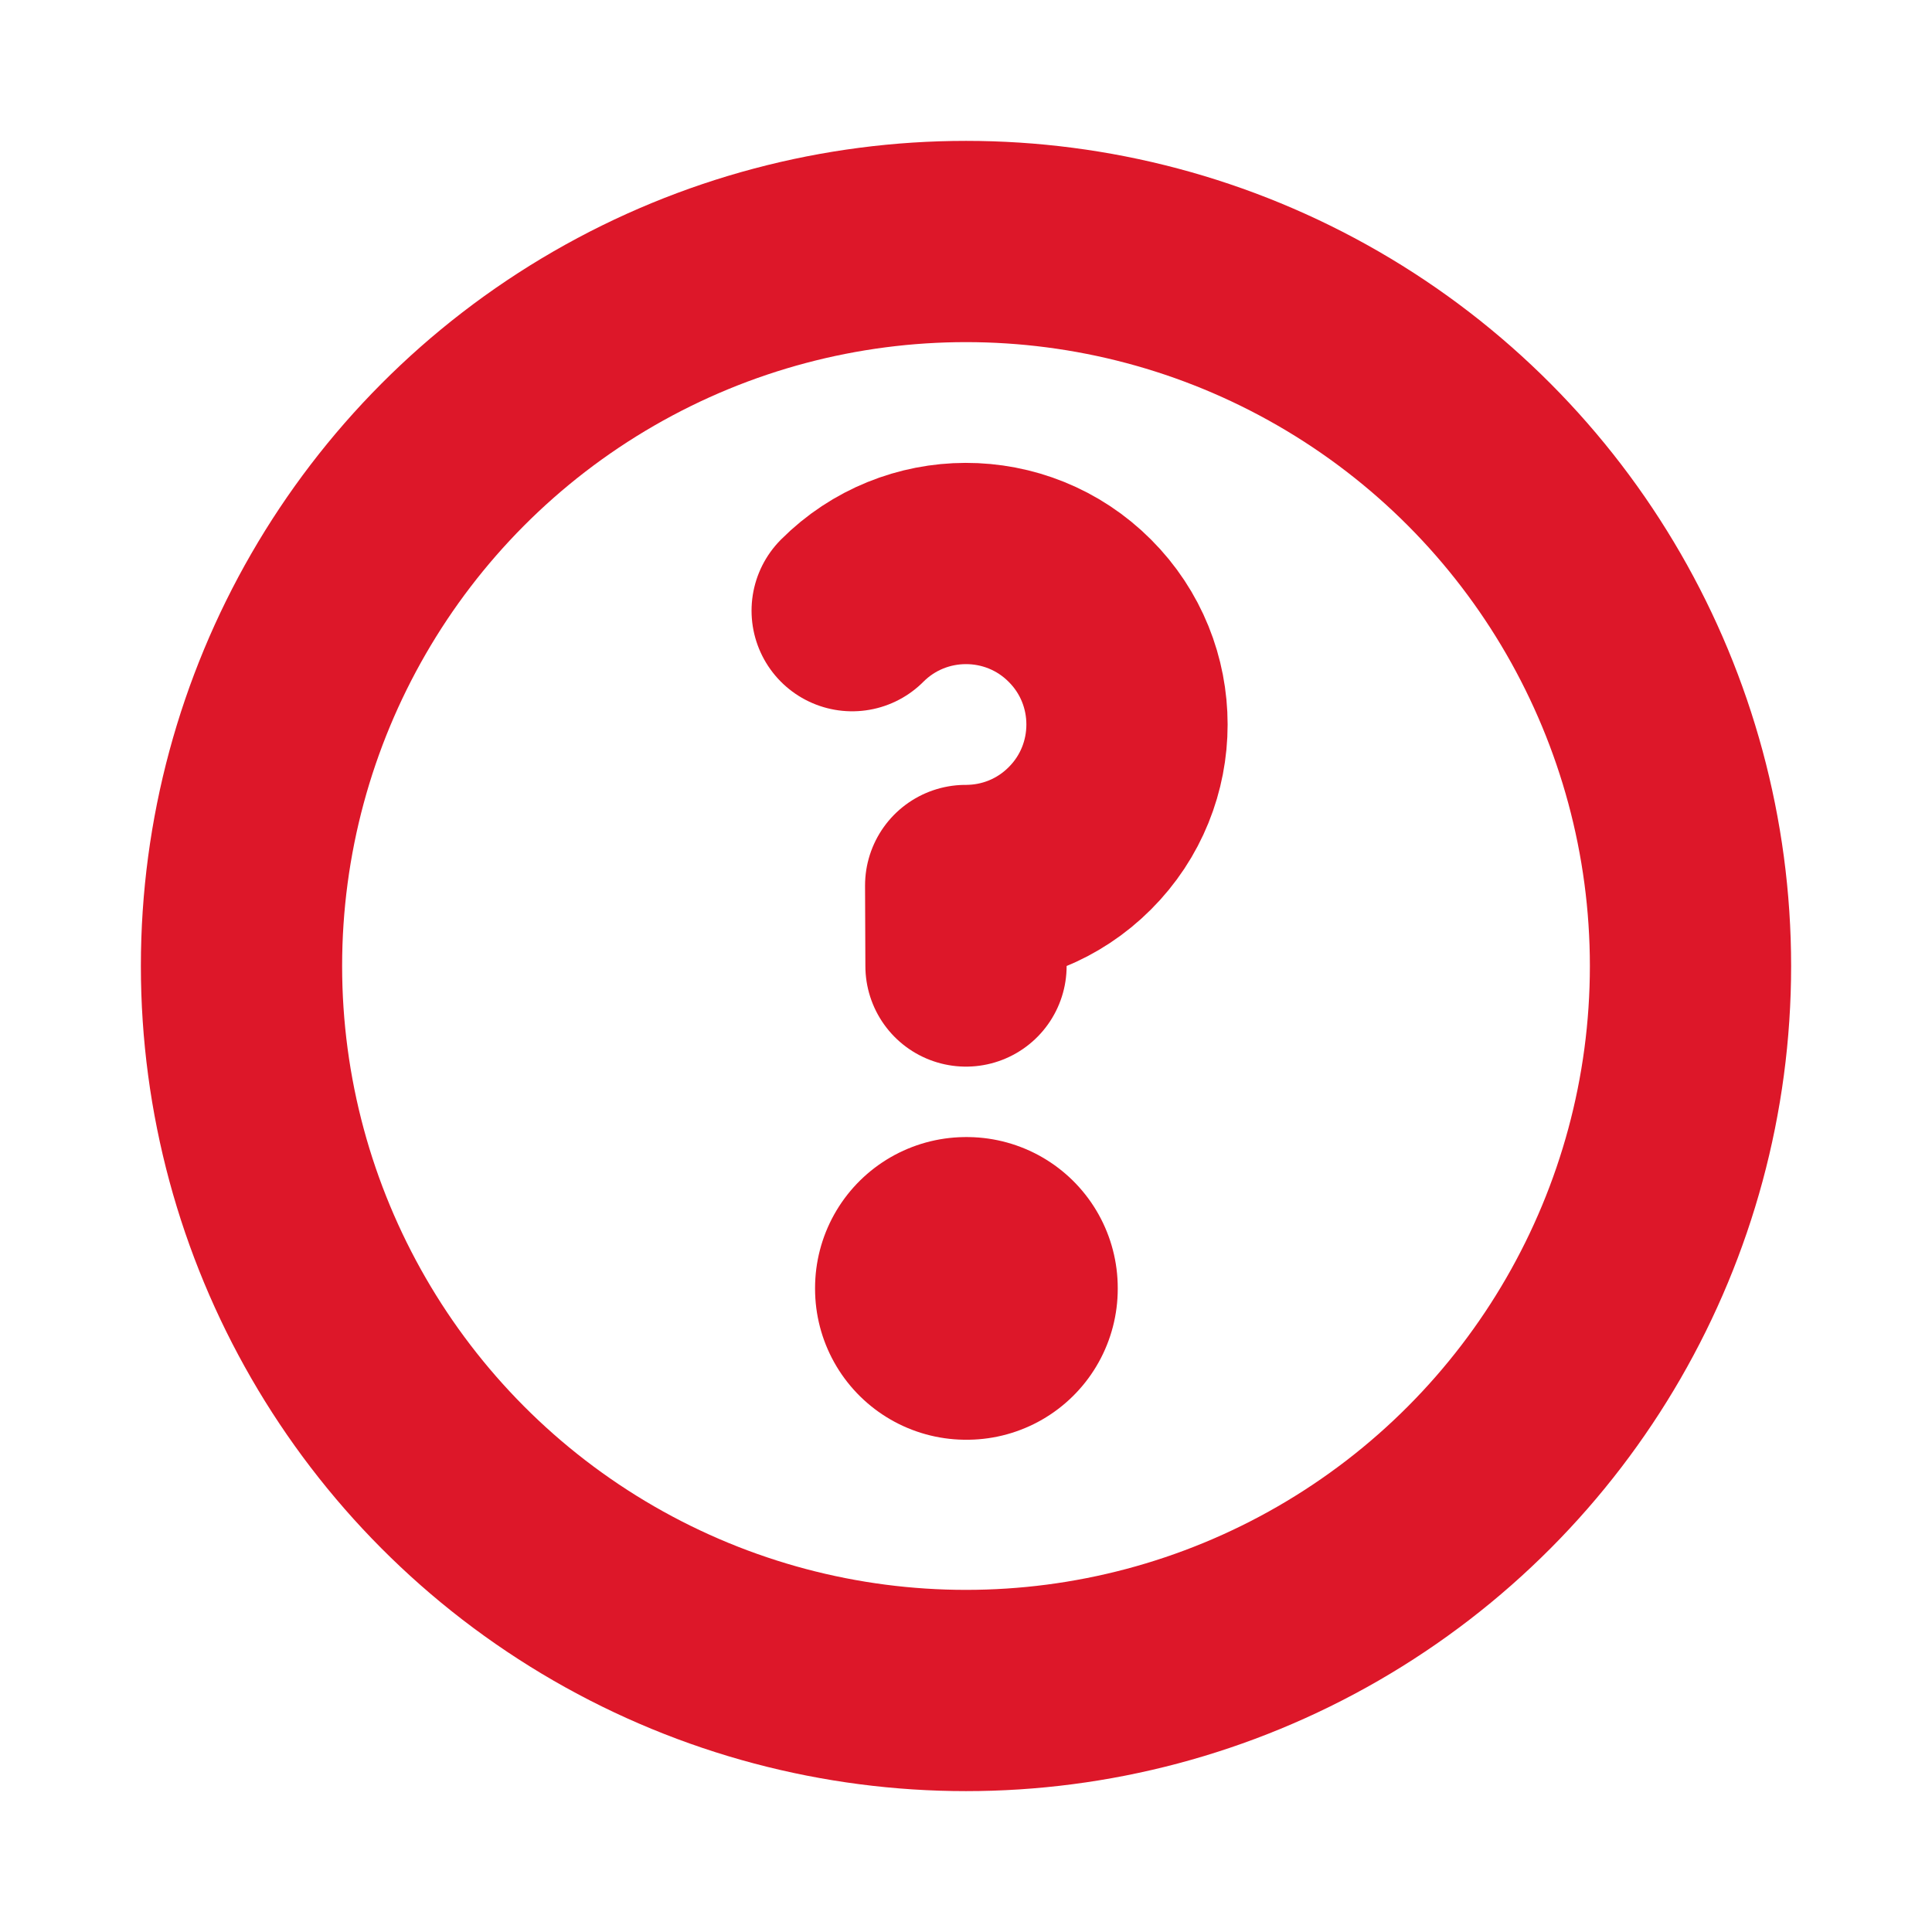
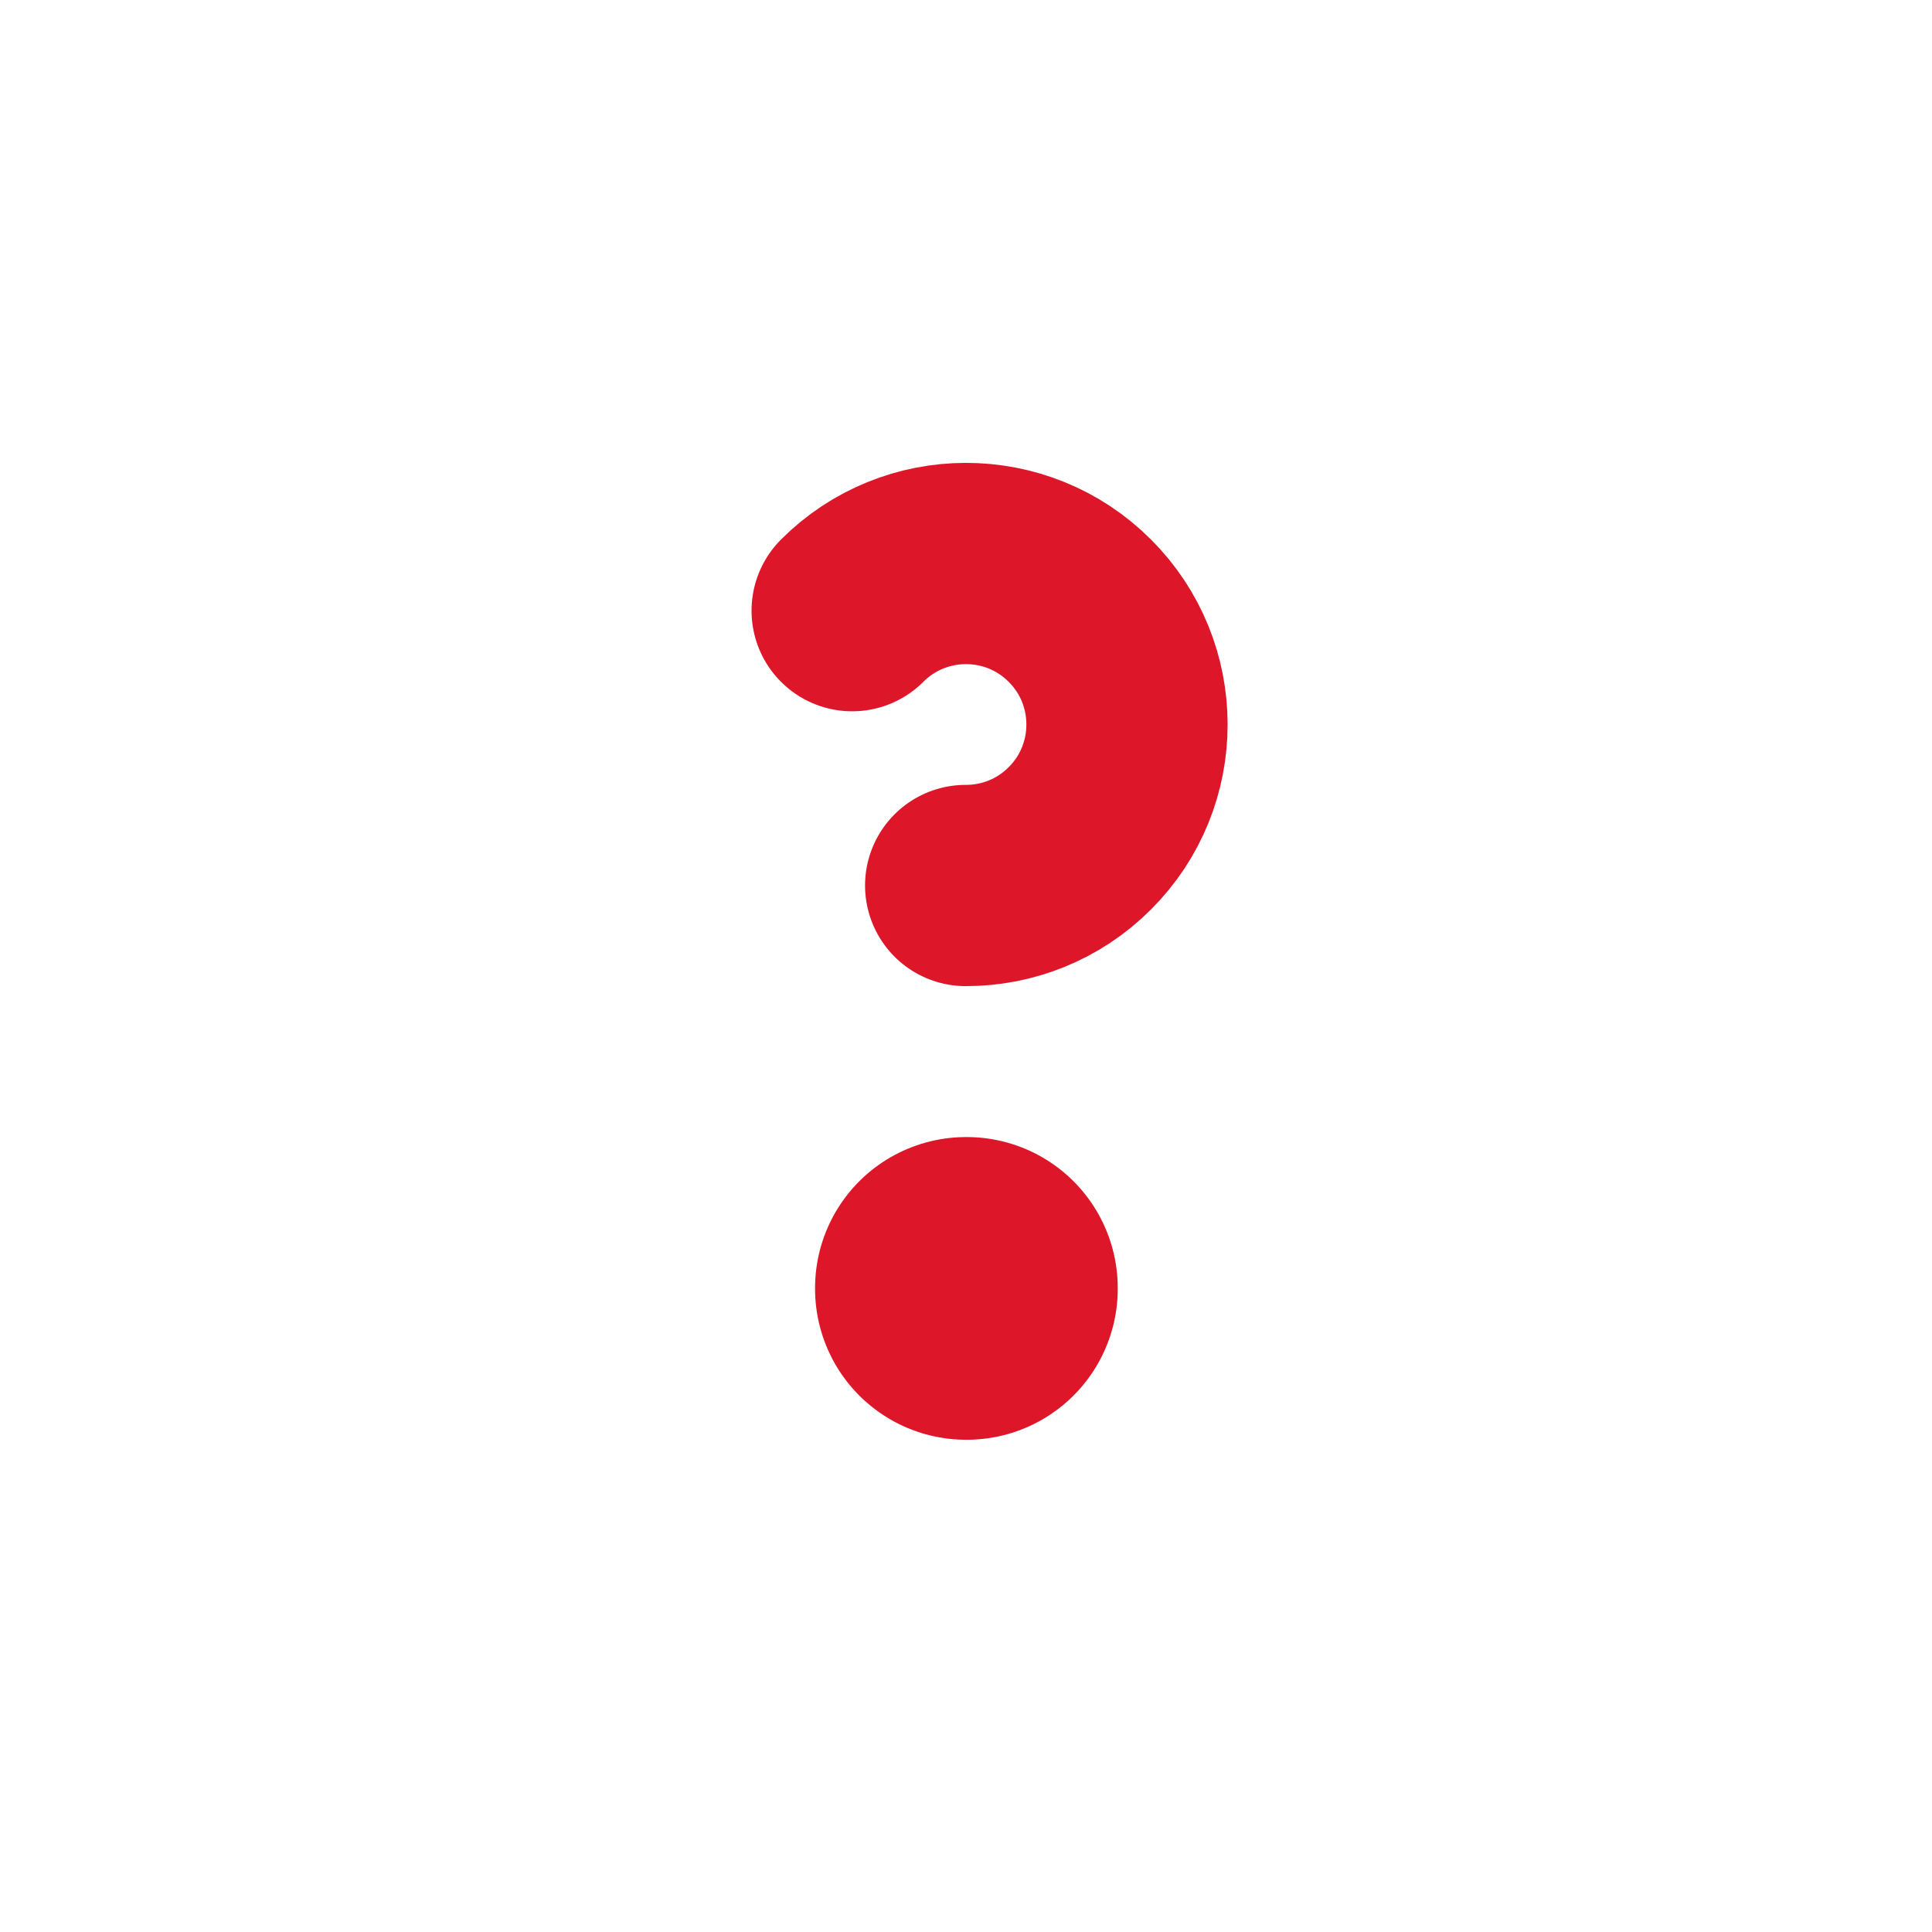
<svg xmlns="http://www.w3.org/2000/svg" width="800px" height="800px" viewBox="0 0 24 24" fill="none">
  <g id="SVGRepo_bgCarrier" stroke-width="0" />
  <g id="SVGRepo_tracerCarrier" stroke-linecap="round" stroke-linejoin="round" />
  <g id="SVGRepo_iconCarrier">
    <g clip-path="url(#clip0_429_11043)">
-       <circle cx="12" cy="12" r="9" stroke="#dd1729" stroke-width="2.5" stroke-linecap="round" stroke-linejoin="round" />
      <rect x="12" y="16" width="0.01" height="0.01" stroke="#dd1729" stroke-width="3.75" stroke-linejoin="round" />
-       <path d="M10.586 7.586C10.975 7.196 11.486 7.001 11.996 7C12.509 6.999 13.023 7.194 13.414 7.586C13.805 7.976 14 8.488 14 9C14 9.512 13.805 10.024 13.414 10.414C13.023 10.806 12.509 11.001 11.996 11L12 12" stroke="#dd1729" stroke-width="2.5" stroke-linecap="round" stroke-linejoin="round" />
+       <path d="M10.586 7.586C10.975 7.196 11.486 7.001 11.996 7C12.509 6.999 13.023 7.194 13.414 7.586C13.805 7.976 14 8.488 14 9C14 9.512 13.805 10.024 13.414 10.414C13.023 10.806 12.509 11.001 11.996 11" stroke="#dd1729" stroke-width="2.5" stroke-linecap="round" stroke-linejoin="round" />
    </g>
    <defs>
      <clipPath id="clip0_429_11043">
        <rect width="24" height="24" fill="white" />
      </clipPath>
    </defs>
  </g>
</svg>